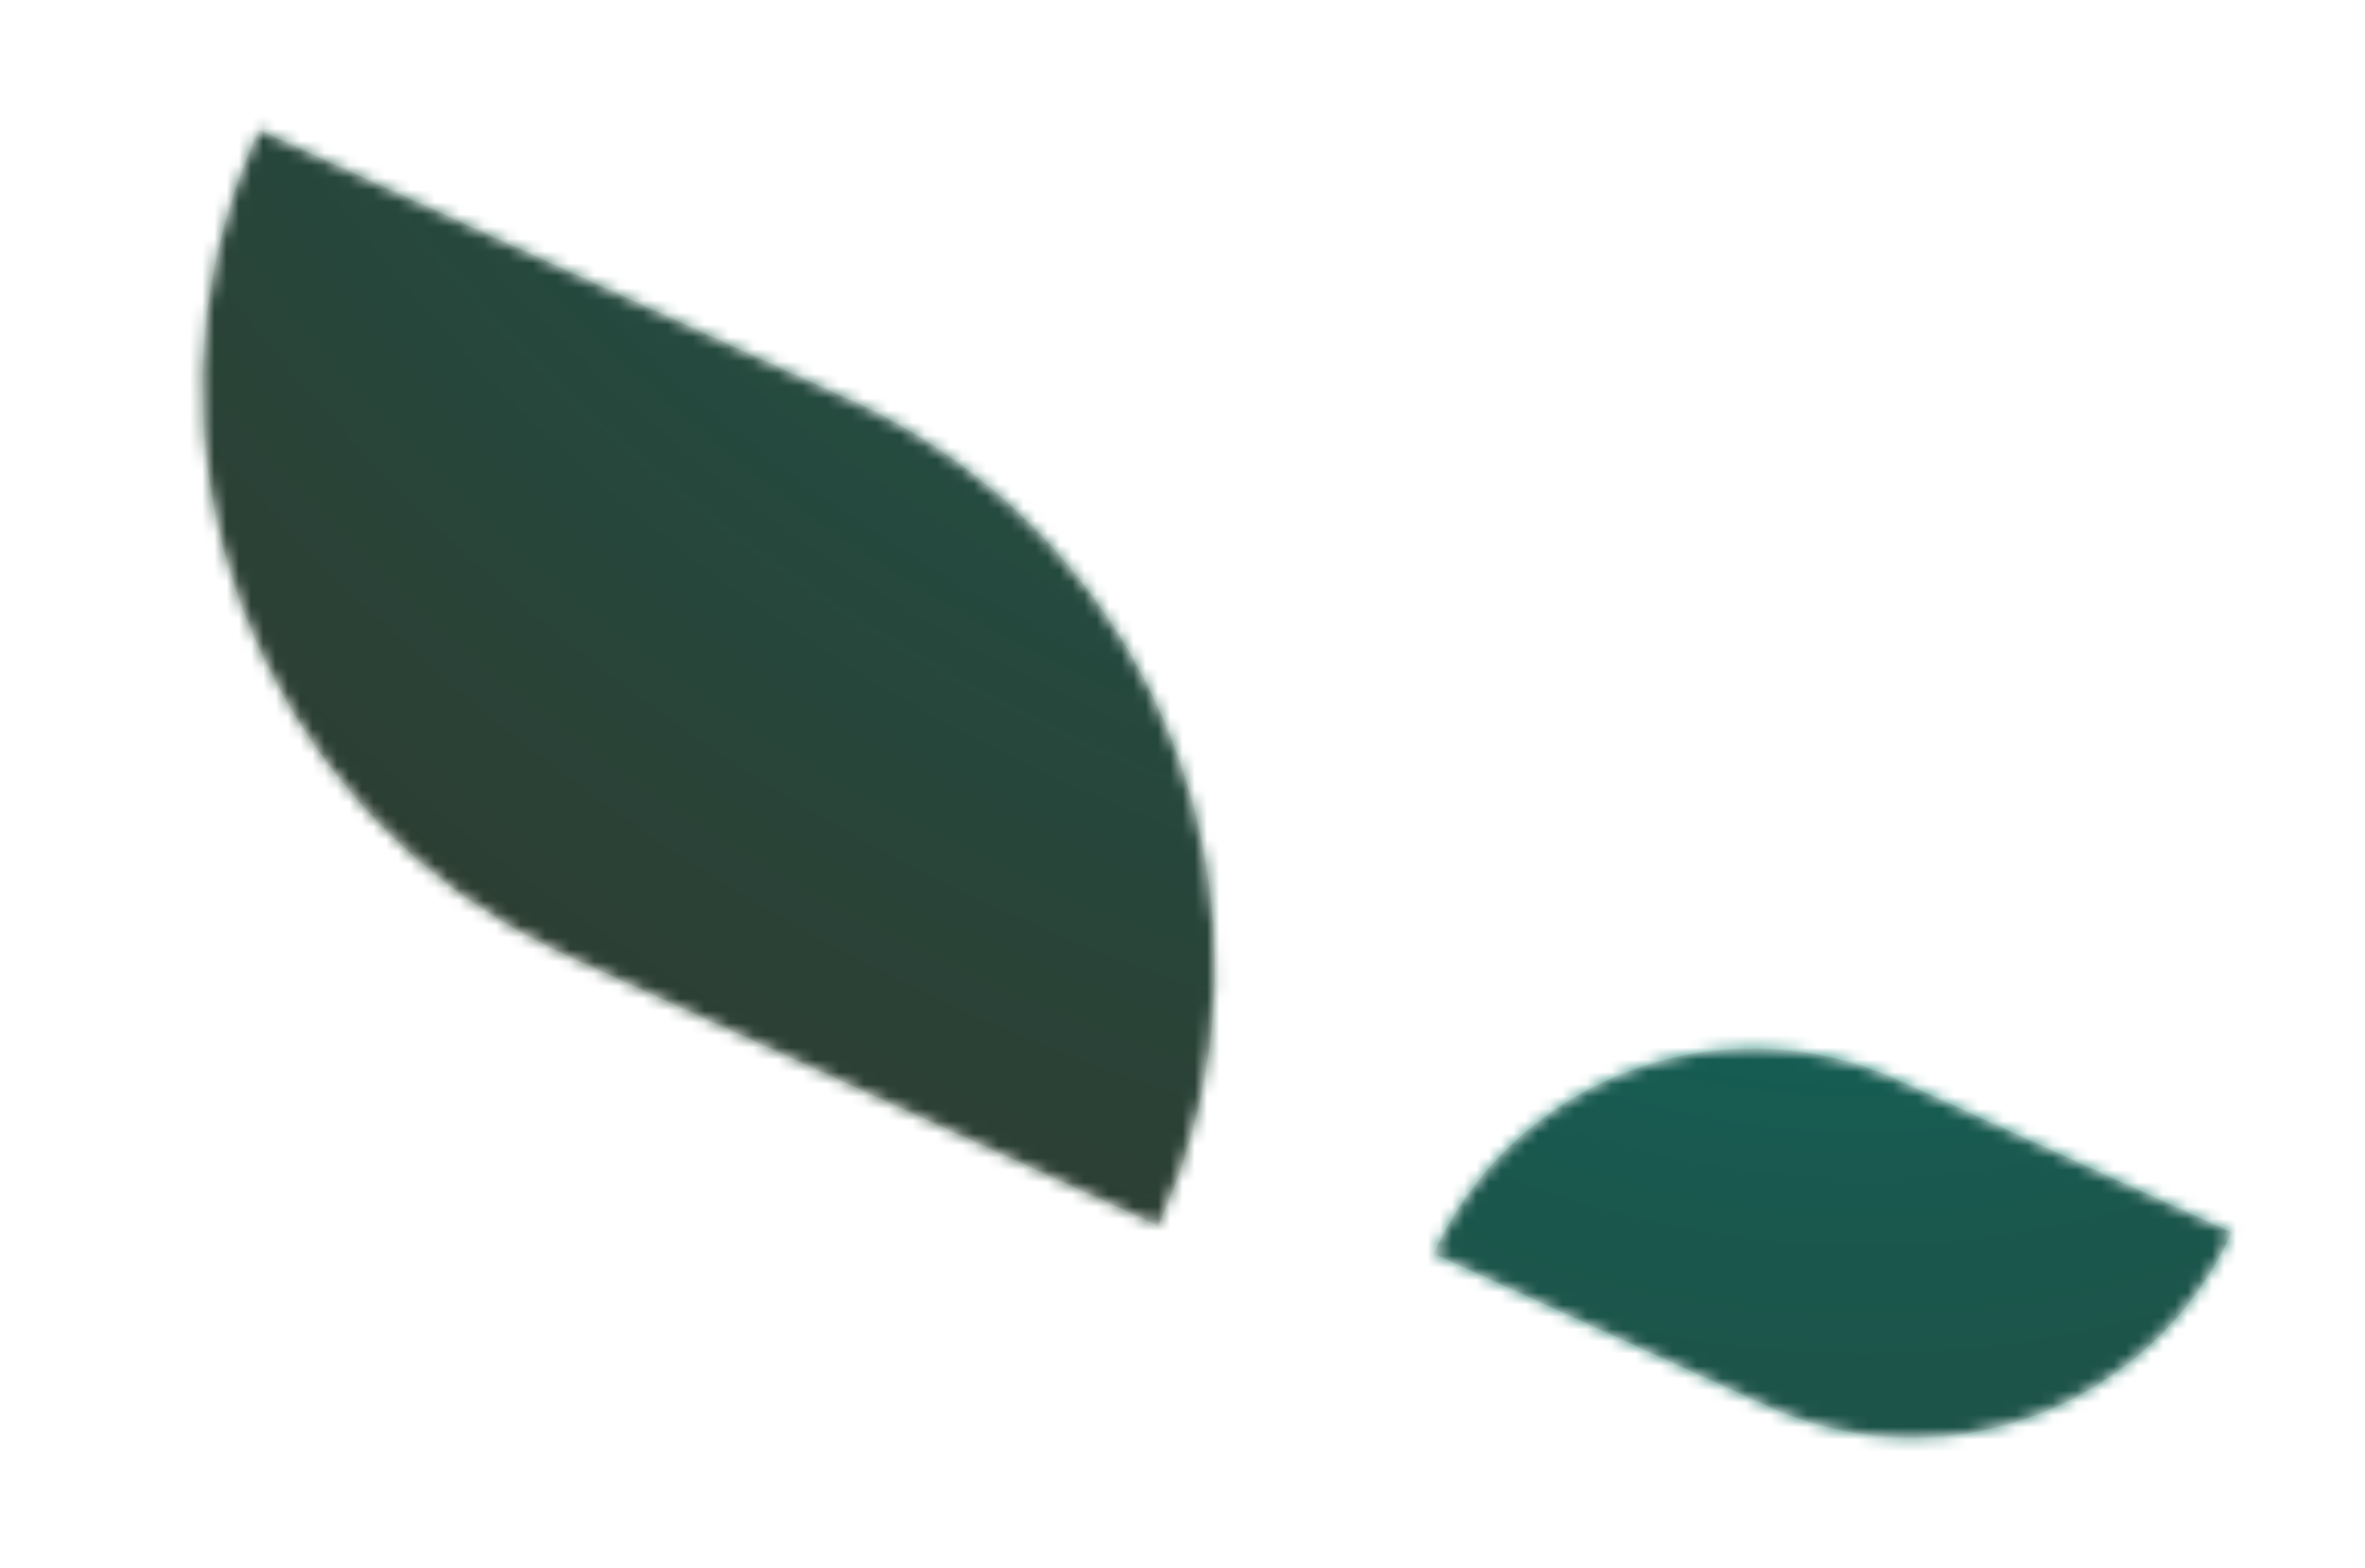
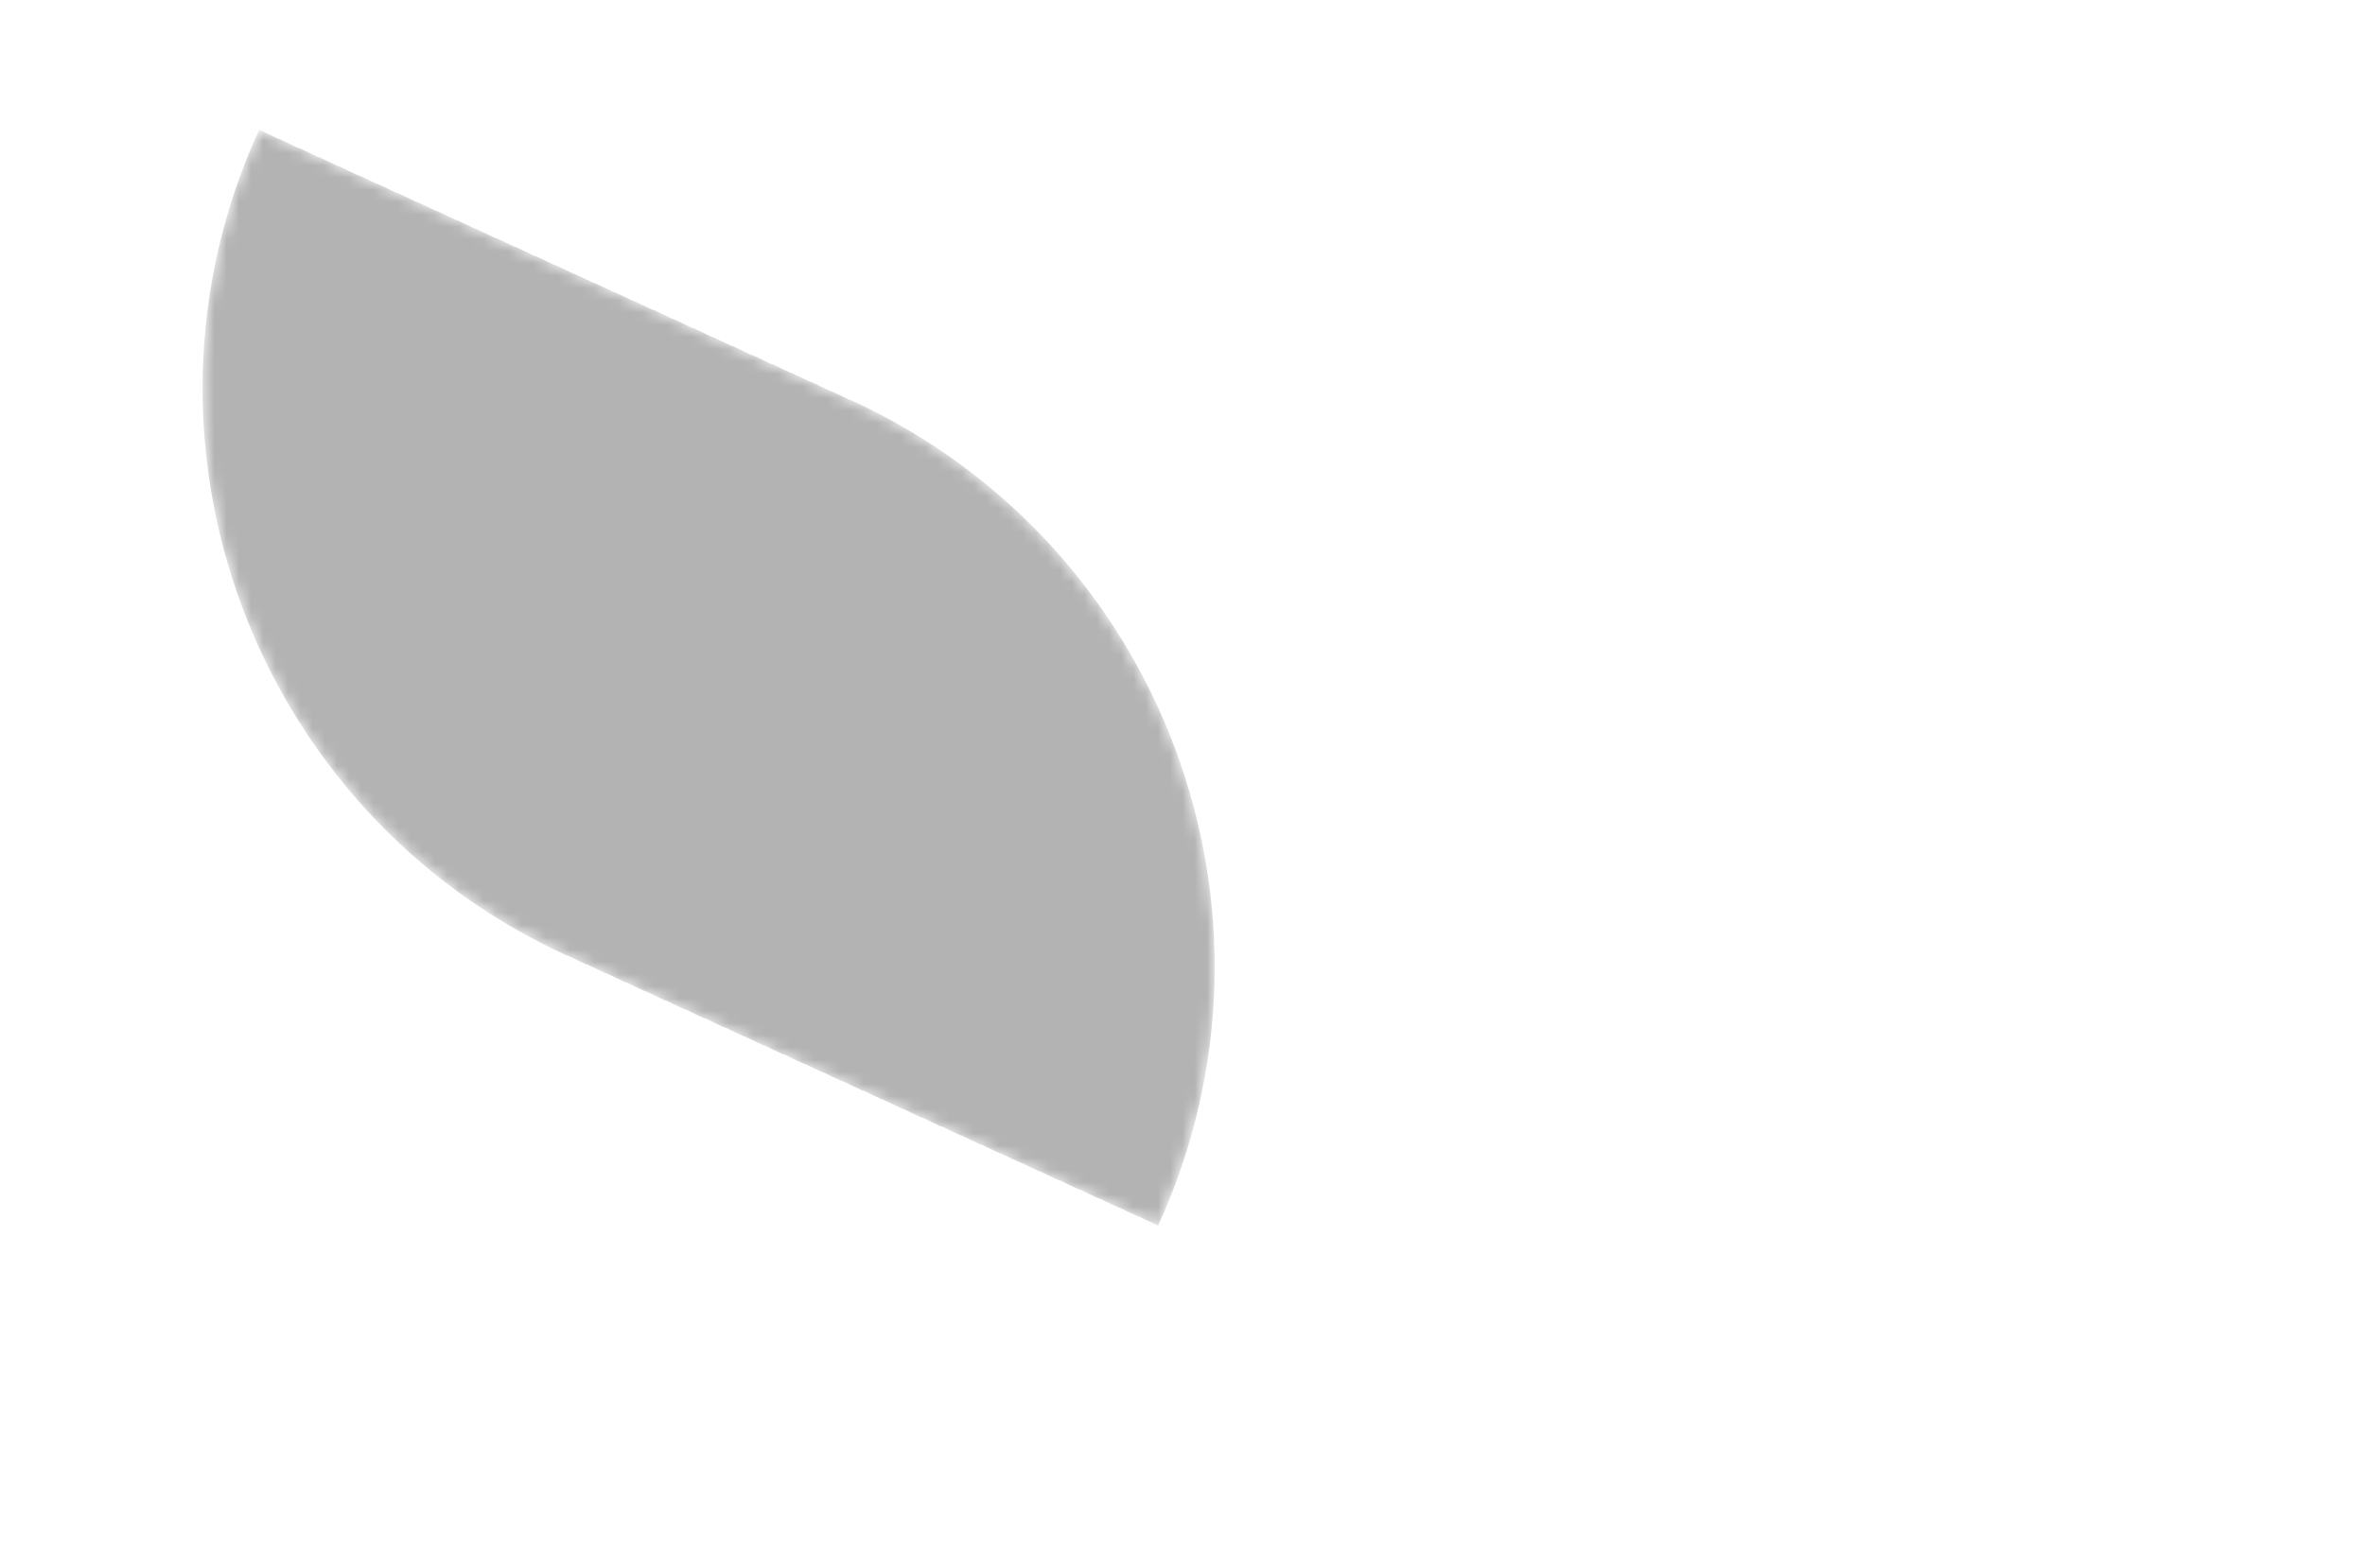
<svg xmlns="http://www.w3.org/2000/svg" width="193" height="128" viewBox="0 0 193 128" fill="none">
  <g filter="url(#filter0_d_494_470)">
    <mask id="mask0_494_470" style="mask-type:alpha" maskUnits="userSpaceOnUse" x="16" y="5" width="84" height="91">
      <path fill-rule="evenodd" clip-rule="evenodd" d="M46.275 73.01C20.718 61.332 9.467 31.148 21.144 5.591C21.682 5.837 22.213 6.091 22.738 6.353C22.742 6.343 22.746 6.334 22.75 6.325C23.289 6.572 23.822 6.826 24.348 7.089L24.36 7.061C24.898 7.307 25.429 7.56 25.954 7.822L25.966 7.795C26.505 8.041 27.038 8.296 27.564 8.558L27.576 8.531C28.114 8.776 28.645 9.03 29.17 9.292L29.182 9.264C29.721 9.511 30.254 9.765 30.78 10.028L30.793 10C31.33 10.246 31.861 10.499 32.386 10.761L32.398 10.734C32.937 10.98 33.47 11.235 33.996 11.497L34.008 11.47C34.546 11.715 35.077 11.969 35.602 12.231L35.614 12.203C36.153 12.45 36.686 12.704 37.212 12.966L37.224 12.939C37.762 13.185 38.293 13.438 38.818 13.7L38.831 13.673C39.369 13.919 39.902 14.174 40.428 14.436L40.44 14.408C40.978 14.654 41.509 14.908 42.034 15.17L42.047 15.142C42.586 15.389 43.118 15.643 43.644 15.905L43.657 15.878C44.194 16.124 44.725 16.377 45.25 16.639L45.263 16.612C45.802 16.858 46.334 17.113 46.86 17.375L46.873 17.348C47.41 17.593 47.941 17.847 48.466 18.109L48.479 18.081C49.018 18.328 49.55 18.582 50.076 18.844L50.089 18.817C50.626 19.063 51.157 19.317 51.682 19.578L51.695 19.551C52.232 19.796 52.764 20.05 53.288 20.312L53.301 20.285C53.84 20.531 54.372 20.785 54.898 21.048L54.911 21.02C55.448 21.266 55.98 21.52 56.504 21.782L56.517 21.754C57.056 22 57.588 22.255 58.114 22.517L58.127 22.49C58.664 22.736 59.196 22.989 59.72 23.251L59.733 23.224C60.272 23.47 60.804 23.724 61.331 23.987L61.343 23.959C61.88 24.205 62.412 24.459 62.937 24.721L62.949 24.693C63.488 24.94 64.02 25.194 64.546 25.456L64.559 25.429C65.096 25.675 65.628 25.928 66.153 26.19L66.165 26.163C66.704 26.409 67.236 26.663 67.762 26.926L67.775 26.898C68.312 27.144 68.844 27.398 69.369 27.66L69.381 27.632C94.937 39.31 106.189 69.495 94.511 95.051C93.974 94.805 93.443 94.551 92.918 94.29L92.905 94.317C92.366 94.071 91.834 93.816 91.308 93.554L91.295 93.581C90.758 93.336 90.227 93.082 89.702 92.82L89.689 92.847C89.15 92.601 88.618 92.347 88.092 92.084L88.079 92.112C87.542 91.866 87.011 91.612 86.486 91.351L86.473 91.378C85.934 91.132 85.402 90.877 84.876 90.615L84.863 90.642C84.326 90.397 83.795 90.143 83.27 89.881L83.257 89.909C82.718 89.662 82.186 89.408 81.66 89.145L81.647 89.173C81.11 88.927 80.579 88.673 80.054 88.412L80.041 88.439C79.502 88.193 78.97 87.938 78.444 87.676L78.431 87.703C77.894 87.457 77.362 87.204 76.838 86.942L76.825 86.969C76.288 86.724 75.756 86.47 75.231 86.208L75.219 86.236C74.68 85.989 74.148 85.735 73.621 85.472L73.609 85.5C73.072 85.254 72.54 85 72.016 84.739L72.003 84.766C71.464 84.52 70.931 84.266 70.406 84.003L70.393 84.03C69.855 83.785 69.324 83.531 68.799 83.269L68.787 83.296C68.248 83.05 67.716 82.796 67.189 82.533L67.177 82.561C66.639 82.315 66.108 82.061 65.583 81.799L65.571 81.827C65.032 81.581 64.499 81.326 63.974 81.064L63.961 81.091C63.423 80.846 62.892 80.592 62.367 80.33L62.355 80.358C61.816 80.111 61.283 79.857 60.757 79.594L60.745 79.622C60.207 79.376 59.676 79.122 59.151 78.861L59.139 78.888C58.6 78.642 58.067 78.387 57.541 78.125L57.529 78.152C56.991 77.907 56.46 77.653 55.935 77.391L55.923 77.418C55.384 77.172 54.851 76.918 54.325 76.655L54.313 76.683C53.775 76.437 53.244 76.183 52.719 75.922L52.707 75.949C52.168 75.703 51.635 75.448 51.109 75.186L51.097 75.213C50.559 74.968 50.028 74.714 49.503 74.452L49.491 74.48C48.952 74.233 48.419 73.979 47.893 73.716L47.881 73.744C47.343 73.498 46.812 73.245 46.287 72.983C46.283 72.992 46.279 73.001 46.275 73.01Z" fill="#D9D9D9" />
    </mask>
    <g mask="url(#mask0_494_470)">
-       <rect x="-5" y="-89.409" width="200" height="200" fill="url(#paint0_radial_494_470)" />
      <path fill-rule="evenodd" clip-rule="evenodd" d="M46.275 73.01C20.718 61.332 9.467 31.148 21.144 5.591C21.682 5.837 22.213 6.091 22.738 6.353C22.742 6.343 22.746 6.334 22.75 6.325C23.289 6.572 23.822 6.826 24.348 7.089L24.36 7.061C24.898 7.307 25.429 7.56 25.954 7.822L25.966 7.795C26.505 8.041 27.038 8.296 27.564 8.558L27.576 8.531C28.114 8.776 28.645 9.03 29.17 9.292L29.182 9.264C29.721 9.511 30.254 9.765 30.78 10.028L30.792 10C31.33 10.246 31.861 10.499 32.386 10.761L32.398 10.734C32.937 10.98 33.47 11.235 33.996 11.497L34.008 11.47C34.546 11.715 35.077 11.969 35.602 12.231L35.614 12.203C36.153 12.45 36.686 12.704 37.212 12.966L37.224 12.939C37.762 13.185 38.293 13.438 38.818 13.7L38.831 13.673C39.369 13.919 39.902 14.174 40.428 14.436L40.44 14.408C40.978 14.654 41.509 14.908 42.034 15.17L42.047 15.142C42.585 15.389 43.118 15.643 43.644 15.905L43.656 15.878C44.194 16.124 44.725 16.377 45.25 16.639L45.263 16.612C45.801 16.858 46.334 17.113 46.86 17.375L46.873 17.348C47.41 17.593 47.941 17.847 48.466 18.109L48.479 18.081C49.017 18.328 49.55 18.582 50.076 18.844L50.089 18.817C50.626 19.063 51.157 19.317 51.682 19.578L51.695 19.551C52.232 19.796 52.764 20.05 53.288 20.312L53.301 20.285C53.84 20.531 54.372 20.785 54.898 21.048L54.911 21.02C55.448 21.266 55.98 21.52 56.504 21.782L56.517 21.754C57.056 22 57.588 22.255 58.114 22.517L58.127 22.49C58.664 22.736 59.196 22.989 59.72 23.251L59.733 23.224C60.272 23.47 60.804 23.724 61.33 23.987L61.343 23.959C61.88 24.205 62.412 24.459 62.936 24.721L62.949 24.693C63.488 24.94 64.02 25.194 64.546 25.456L64.559 25.429C65.096 25.675 65.628 25.928 66.153 26.19L66.165 26.163C66.704 26.409 67.236 26.663 67.762 26.926L67.775 26.898C68.312 27.144 68.844 27.398 69.368 27.66L69.381 27.632C94.937 39.31 106.189 69.495 94.511 95.051C93.974 94.805 93.442 94.551 92.918 94.29L92.905 94.317C92.366 94.071 91.834 93.816 91.308 93.554L91.295 93.581C90.758 93.336 90.227 93.082 89.702 92.82L89.689 92.847C89.15 92.601 88.618 92.347 88.092 92.084L88.079 92.112C87.542 91.866 87.01 91.612 86.486 91.351L86.473 91.378C85.934 91.132 85.402 90.877 84.876 90.615L84.863 90.642C84.326 90.397 83.794 90.143 83.27 89.881L83.257 89.909C82.718 89.662 82.186 89.408 81.66 89.145L81.647 89.173C81.11 88.927 80.579 88.673 80.054 88.412L80.041 88.439C79.502 88.193 78.97 87.938 78.444 87.676L78.431 87.703C77.894 87.458 77.362 87.204 76.838 86.942L76.825 86.969C76.287 86.724 75.756 86.47 75.231 86.208L75.219 86.236C74.68 85.989 74.147 85.735 73.621 85.472L73.609 85.5C73.071 85.254 72.54 85 72.015 84.739L72.003 84.766C71.464 84.52 70.931 84.266 70.405 84.003L70.393 84.03C69.855 83.785 69.324 83.531 68.799 83.269L68.787 83.296C68.248 83.05 67.716 82.796 67.189 82.533L67.177 82.561C66.639 82.315 66.108 82.061 65.583 81.799L65.571 81.827C65.032 81.581 64.499 81.326 63.973 81.064L63.961 81.091C63.423 80.846 62.892 80.592 62.367 80.33L62.355 80.358C61.816 80.111 61.283 79.857 60.757 79.594L60.745 79.622C60.207 79.376 59.676 79.122 59.151 78.861L59.139 78.888C58.6 78.642 58.067 78.387 57.541 78.125L57.529 78.152C56.991 77.907 56.46 77.653 55.935 77.391L55.923 77.418C55.384 77.172 54.851 76.918 54.325 76.655L54.313 76.683C53.775 76.437 53.244 76.183 52.719 75.922L52.707 75.949C52.168 75.703 51.635 75.448 51.109 75.186L51.097 75.213C50.559 74.968 50.028 74.714 49.503 74.452L49.491 74.48C48.952 74.233 48.419 73.979 47.893 73.716L47.88 73.744C47.343 73.498 46.812 73.245 46.287 72.983C46.283 72.992 46.279 73.001 46.275 73.01Z" fill="black" fill-opacity="0.3" />
    </g>
  </g>
  <g filter="url(#filter1_d_494_470)">
    <mask id="mask1_494_470" style="mask-type:alpha" maskUnits="userSpaceOnUse" x="117" y="80" width="66" height="33">
-       <path fill-rule="evenodd" clip-rule="evenodd" d="M154.968 83.19L154.961 83.205C155.266 83.332 155.57 83.465 155.872 83.603L155.865 83.619C156.17 83.746 156.474 83.878 156.777 84.016L156.77 84.032C157.075 84.159 157.38 84.292 157.683 84.43L157.676 84.446C157.981 84.573 158.285 84.706 158.588 84.844L158.581 84.859C158.887 84.987 159.191 85.12 159.495 85.258L159.488 85.274C159.792 85.401 160.096 85.533 160.399 85.672L160.392 85.687C160.698 85.814 161.002 85.947 161.306 86.086L161.299 86.101C161.604 86.228 161.907 86.361 162.21 86.499L162.203 86.514C162.509 86.642 162.813 86.775 163.117 86.913L163.11 86.929C163.415 87.056 163.719 87.188 164.021 87.326L164.014 87.342C164.32 87.469 164.625 87.602 164.928 87.741L164.921 87.756C165.226 87.883 165.53 88.016 165.833 88.154L165.825 88.17C166.131 88.297 166.436 88.43 166.739 88.569L166.732 88.584C167.037 88.711 167.341 88.844 167.644 88.982L167.637 88.997C167.943 89.124 168.247 89.257 168.551 89.396L168.543 89.412C168.848 89.538 169.152 89.671 169.455 89.809L169.448 89.825C169.754 89.952 170.058 90.085 170.362 90.224L170.355 90.239C170.66 90.366 170.963 90.499 171.266 90.637L171.259 90.653C171.565 90.78 171.869 90.913 172.173 91.052L172.166 91.067C172.471 91.194 172.775 91.326 173.077 91.465L173.07 91.48C173.376 91.607 173.681 91.74 173.984 91.879L173.977 91.894C174.282 92.021 174.586 92.154 174.889 92.292L174.882 92.308C175.187 92.435 175.492 92.568 175.795 92.706L175.788 92.722C176.093 92.849 176.397 92.982 176.7 93.12L176.693 93.135C176.998 93.262 177.302 93.395 177.604 93.533L177.597 93.549C177.903 93.676 178.208 93.809 178.511 93.948L178.504 93.963C178.809 94.09 179.113 94.222 179.415 94.361L179.408 94.376C179.714 94.503 180.019 94.636 180.322 94.775L180.315 94.79C180.62 94.917 180.924 95.05 181.226 95.188C181.224 95.194 181.222 95.198 181.219 95.204C181.525 95.331 181.83 95.464 182.133 95.602C175.557 109.995 158.558 116.331 144.165 109.755C144.168 109.75 144.17 109.745 144.172 109.74C143.867 109.613 143.562 109.48 143.259 109.341L143.266 109.325C142.961 109.198 142.657 109.066 142.354 108.927L142.361 108.912C142.056 108.785 141.751 108.652 141.448 108.513L141.455 108.498C141.15 108.371 140.846 108.239 140.543 108.1L140.55 108.085C140.245 107.957 139.94 107.824 139.636 107.686L139.643 107.67C139.339 107.544 139.035 107.411 138.732 107.273L138.739 107.257C138.434 107.13 138.13 106.997 137.827 106.859L137.834 106.844C137.529 106.717 137.224 106.584 136.921 106.445L136.928 106.429C136.623 106.302 136.319 106.17 136.016 106.031L136.023 106.016C135.717 105.889 135.413 105.756 135.109 105.617L135.116 105.602C134.812 105.475 134.508 105.343 134.205 105.204L134.212 105.189C133.906 105.061 133.602 104.928 133.298 104.79L133.305 104.774C133 104.647 132.696 104.515 132.394 104.377L132.401 104.361C132.095 104.234 131.791 104.101 131.487 103.962L131.494 103.946C131.189 103.819 130.886 103.687 130.583 103.548L130.59 103.533C130.284 103.406 129.979 103.273 129.676 103.134L129.683 103.119C129.378 102.992 129.074 102.86 128.771 102.721L128.779 102.706C128.473 102.578 128.168 102.445 127.865 102.307L127.872 102.291C127.567 102.165 127.263 102.032 126.96 101.894L126.968 101.878C126.662 101.751 126.357 101.618 126.053 101.479L126.06 101.464C125.756 101.337 125.452 101.204 125.149 101.066L125.156 101.05C124.851 100.923 124.546 100.79 124.242 100.651L124.249 100.636C123.944 100.509 123.641 100.377 123.338 100.238L123.345 100.223C123.039 100.096 122.735 99.963 122.431 99.824L122.438 99.809C122.133 99.682 121.83 99.549 121.527 99.411L121.534 99.395C121.228 99.268 120.924 99.135 120.62 98.997L120.627 98.981C120.322 98.854 120.018 98.722 119.716 98.583L119.723 98.568C119.417 98.441 119.112 98.308 118.809 98.169L118.816 98.153C118.511 98.026 118.207 97.894 117.905 97.755L117.912 97.74C117.607 97.613 117.303 97.481 117 97.342C123.576 82.95 140.575 76.614 154.968 83.19Z" fill="#D9D9D9" />
-     </mask>
+       </mask>
    <g mask="url(#mask1_494_470)">
      <rect x="-7" y="12.591" width="200" height="200" fill="url(#paint1_radial_494_470)" />
-       <path fill-rule="evenodd" clip-rule="evenodd" d="M154.968 83.19L154.961 83.205C155.266 83.332 155.57 83.465 155.872 83.603L155.865 83.619C156.17 83.746 156.474 83.878 156.777 84.016L156.77 84.032C157.075 84.159 157.38 84.292 157.683 84.43L157.676 84.446C157.981 84.573 158.285 84.706 158.588 84.844L158.581 84.859C158.887 84.987 159.191 85.12 159.495 85.258L159.488 85.274C159.792 85.401 160.096 85.533 160.399 85.672L160.392 85.687C160.698 85.814 161.002 85.947 161.306 86.086L161.299 86.101C161.604 86.228 161.907 86.361 162.21 86.499L162.203 86.514C162.509 86.642 162.813 86.775 163.117 86.913L163.11 86.929C163.415 87.056 163.719 87.188 164.021 87.326L164.014 87.342C164.32 87.469 164.625 87.602 164.928 87.741L164.921 87.756C165.226 87.883 165.53 88.016 165.833 88.154L165.825 88.17C166.131 88.297 166.436 88.43 166.739 88.569L166.732 88.584C167.037 88.711 167.341 88.844 167.644 88.982L167.637 88.997C167.943 89.124 168.247 89.257 168.551 89.396L168.543 89.412C168.848 89.538 169.152 89.671 169.455 89.809L169.448 89.825C169.754 89.952 170.058 90.085 170.362 90.224L170.355 90.239C170.66 90.366 170.963 90.499 171.266 90.637L171.259 90.653C171.565 90.78 171.869 90.913 172.173 91.052L172.166 91.067C172.471 91.194 172.775 91.326 173.077 91.465L173.07 91.48C173.376 91.607 173.681 91.74 173.984 91.879L173.977 91.894C174.282 92.021 174.586 92.154 174.889 92.292L174.882 92.308C175.187 92.435 175.492 92.568 175.795 92.706L175.788 92.722C176.093 92.849 176.397 92.982 176.7 93.12L176.693 93.135C176.998 93.262 177.302 93.395 177.604 93.533L177.597 93.549C177.903 93.676 178.208 93.809 178.511 93.948L178.504 93.963C178.809 94.09 179.113 94.222 179.415 94.361L179.408 94.376C179.714 94.503 180.019 94.636 180.322 94.775L180.315 94.79C180.62 94.917 180.924 95.05 181.226 95.188C181.224 95.194 181.222 95.198 181.219 95.204C181.525 95.331 181.83 95.464 182.133 95.602C175.557 109.995 158.558 116.331 144.165 109.755C144.168 109.75 144.17 109.745 144.172 109.74C143.867 109.613 143.562 109.48 143.259 109.341L143.266 109.325C142.961 109.198 142.657 109.066 142.354 108.927L142.361 108.912C142.056 108.785 141.751 108.652 141.448 108.513L141.455 108.498C141.15 108.371 140.846 108.239 140.543 108.1L140.55 108.085C140.245 107.957 139.94 107.824 139.636 107.686L139.643 107.67C139.339 107.544 139.035 107.411 138.732 107.273L138.739 107.257C138.434 107.13 138.13 106.997 137.827 106.859L137.834 106.844C137.529 106.717 137.224 106.584 136.921 106.445L136.928 106.429C136.623 106.302 136.319 106.17 136.016 106.031L136.023 106.016C135.717 105.889 135.413 105.756 135.109 105.617L135.116 105.602C134.812 105.475 134.508 105.343 134.205 105.204L134.212 105.189C133.906 105.061 133.602 104.928 133.298 104.79L133.305 104.774C133 104.647 132.696 104.515 132.394 104.377L132.401 104.361C132.095 104.234 131.791 104.101 131.487 103.962L131.494 103.946C131.189 103.819 130.886 103.687 130.583 103.548L130.59 103.533C130.284 103.406 129.979 103.273 129.676 103.134L129.683 103.119C129.378 102.992 129.074 102.86 128.771 102.721L128.779 102.706C128.473 102.578 128.168 102.445 127.865 102.307L127.872 102.291C127.567 102.165 127.263 102.032 126.96 101.894L126.968 101.878C126.662 101.751 126.357 101.618 126.053 101.479L126.06 101.464C125.756 101.337 125.452 101.204 125.149 101.066L125.156 101.05C124.851 100.923 124.546 100.79 124.242 100.651L124.249 100.636C123.944 100.509 123.641 100.377 123.338 100.238L123.345 100.223C123.039 100.096 122.735 99.963 122.431 99.824L122.438 99.809C122.133 99.682 121.83 99.549 121.527 99.411L121.534 99.395C121.228 99.268 120.924 99.135 120.62 98.997L120.627 98.981C120.322 98.854 120.018 98.722 119.716 98.583L119.723 98.568C119.417 98.441 119.112 98.308 118.809 98.169L118.816 98.153C118.511 98.026 118.207 97.894 117.905 97.755L117.912 97.74C117.607 97.613 117.303 97.481 117 97.342C123.576 82.95 140.575 76.614 154.968 83.19Z" fill="black" fill-opacity="0.3" />
+       <path fill-rule="evenodd" clip-rule="evenodd" d="M154.968 83.19L154.961 83.205C155.266 83.332 155.57 83.465 155.872 83.603L155.865 83.619C156.17 83.746 156.474 83.878 156.777 84.016L156.77 84.032C157.075 84.159 157.38 84.292 157.683 84.43L157.676 84.446C157.981 84.573 158.285 84.706 158.588 84.844L158.581 84.859C158.887 84.987 159.191 85.12 159.495 85.258L159.488 85.274C159.792 85.401 160.096 85.533 160.399 85.672L160.392 85.687C160.698 85.814 161.002 85.947 161.306 86.086L161.299 86.101C161.604 86.228 161.907 86.361 162.21 86.499L162.203 86.514C162.509 86.642 162.813 86.775 163.117 86.913L163.11 86.929C163.415 87.056 163.719 87.188 164.021 87.326L164.014 87.342C164.32 87.469 164.625 87.602 164.928 87.741L164.921 87.756C165.226 87.883 165.53 88.016 165.833 88.154L165.825 88.17C166.131 88.297 166.436 88.43 166.739 88.569L166.732 88.584C167.037 88.711 167.341 88.844 167.644 88.982L167.637 88.997L168.543 89.412C168.848 89.538 169.152 89.671 169.455 89.809L169.448 89.825C169.754 89.952 170.058 90.085 170.362 90.224L170.355 90.239C170.66 90.366 170.963 90.499 171.266 90.637L171.259 90.653C171.565 90.78 171.869 90.913 172.173 91.052L172.166 91.067C172.471 91.194 172.775 91.326 173.077 91.465L173.07 91.48C173.376 91.607 173.681 91.74 173.984 91.879L173.977 91.894C174.282 92.021 174.586 92.154 174.889 92.292L174.882 92.308C175.187 92.435 175.492 92.568 175.795 92.706L175.788 92.722C176.093 92.849 176.397 92.982 176.7 93.12L176.693 93.135C176.998 93.262 177.302 93.395 177.604 93.533L177.597 93.549C177.903 93.676 178.208 93.809 178.511 93.948L178.504 93.963C178.809 94.09 179.113 94.222 179.415 94.361L179.408 94.376C179.714 94.503 180.019 94.636 180.322 94.775L180.315 94.79C180.62 94.917 180.924 95.05 181.226 95.188C181.224 95.194 181.222 95.198 181.219 95.204C181.525 95.331 181.83 95.464 182.133 95.602C175.557 109.995 158.558 116.331 144.165 109.755C144.168 109.75 144.17 109.745 144.172 109.74C143.867 109.613 143.562 109.48 143.259 109.341L143.266 109.325C142.961 109.198 142.657 109.066 142.354 108.927L142.361 108.912C142.056 108.785 141.751 108.652 141.448 108.513L141.455 108.498C141.15 108.371 140.846 108.239 140.543 108.1L140.55 108.085C140.245 107.957 139.94 107.824 139.636 107.686L139.643 107.67C139.339 107.544 139.035 107.411 138.732 107.273L138.739 107.257C138.434 107.13 138.13 106.997 137.827 106.859L137.834 106.844C137.529 106.717 137.224 106.584 136.921 106.445L136.928 106.429C136.623 106.302 136.319 106.17 136.016 106.031L136.023 106.016C135.717 105.889 135.413 105.756 135.109 105.617L135.116 105.602C134.812 105.475 134.508 105.343 134.205 105.204L134.212 105.189C133.906 105.061 133.602 104.928 133.298 104.79L133.305 104.774C133 104.647 132.696 104.515 132.394 104.377L132.401 104.361C132.095 104.234 131.791 104.101 131.487 103.962L131.494 103.946C131.189 103.819 130.886 103.687 130.583 103.548L130.59 103.533C130.284 103.406 129.979 103.273 129.676 103.134L129.683 103.119C129.378 102.992 129.074 102.86 128.771 102.721L128.779 102.706C128.473 102.578 128.168 102.445 127.865 102.307L127.872 102.291C127.567 102.165 127.263 102.032 126.96 101.894L126.968 101.878C126.662 101.751 126.357 101.618 126.053 101.479L126.06 101.464C125.756 101.337 125.452 101.204 125.149 101.066L125.156 101.05C124.851 100.923 124.546 100.79 124.242 100.651L124.249 100.636C123.944 100.509 123.641 100.377 123.338 100.238L123.345 100.223C123.039 100.096 122.735 99.963 122.431 99.824L122.438 99.809C122.133 99.682 121.83 99.549 121.527 99.411L121.534 99.395C121.228 99.268 120.924 99.135 120.62 98.997L120.627 98.981C120.322 98.854 120.018 98.722 119.716 98.583L119.723 98.568C119.417 98.441 119.112 98.308 118.809 98.169L118.816 98.153C118.511 98.026 118.207 97.894 117.905 97.755L117.912 97.74C117.607 97.613 117.303 97.481 117 97.342C123.576 82.95 140.575 76.614 154.968 83.19Z" fill="black" fill-opacity="0.3" />
    </g>
  </g>
  <defs>
    <filter id="filter0_d_494_470" x="6.53" y="0.591" width="102.595" height="109.459" filterUnits="userSpaceOnUse" color-interpolation-filters="sRGB">
      <feFlood flood-opacity="0" result="BackgroundImageFix" />
      <feColorMatrix in="SourceAlpha" type="matrix" values="0 0 0 0 0 0 0 0 0 0 0 0 0 0 0 0 0 0 127 0" result="hardAlpha" />
      <feOffset dy="5" />
      <feGaussianBlur stdDeviation="5" />
      <feComposite in2="hardAlpha" operator="out" />
      <feColorMatrix type="matrix" values="0 0 0 0 0 0 0 0 0 0 0 0 0 0 0 0 0 0 0.25 0" />
      <feBlend mode="normal" in2="BackgroundImageFix" result="effect1_dropShadow_494_470" />
      <feBlend mode="normal" in="SourceGraphic" in2="effect1_dropShadow_494_470" result="shape" />
    </filter>
    <filter id="filter1_d_494_470" x="107" y="75.591" width="85.133" height="51.762" filterUnits="userSpaceOnUse" color-interpolation-filters="sRGB">
      <feFlood flood-opacity="0" result="BackgroundImageFix" />
      <feColorMatrix in="SourceAlpha" type="matrix" values="0 0 0 0 0 0 0 0 0 0 0 0 0 0 0 0 0 0 127 0" result="hardAlpha" />
      <feOffset dy="5" />
      <feGaussianBlur stdDeviation="5" />
      <feComposite in2="hardAlpha" operator="out" />
      <feColorMatrix type="matrix" values="0 0 0 0 0 0 0 0 0 0 0 0 0 0 0 0 0 0 0.25 0" />
      <feBlend mode="normal" in2="BackgroundImageFix" result="effect1_dropShadow_494_470" />
      <feBlend mode="normal" in="SourceGraphic" in2="effect1_dropShadow_494_470" result="shape" />
    </filter>
    <radialGradient id="paint0_radial_494_470" cx="0" cy="0" r="1" gradientUnits="userSpaceOnUse" gradientTransform="translate(156 -82.409) rotate(132.288) scale(276.435)">
      <stop offset="0.03" stop-color="#03A89D" />
      <stop offset="0.168" stop-color="#188D80" />
      <stop offset="0.289" stop-color="#267B6D" />
      <stop offset="0.393" stop-color="#2D7263" />
      <stop offset="0.563" stop-color="#376555" />
      <stop offset="0.68" stop-color="#3F5A4A" />
      <stop offset="0.856" stop-color="#543F2D" />
      <stop offset="0.971" />
    </radialGradient>
    <radialGradient id="paint1_radial_494_470" cx="0" cy="0" r="1" gradientUnits="userSpaceOnUse" gradientTransform="translate(154 19.591) rotate(132.288) scale(276.435)">
      <stop offset="0.03" stop-color="#03A89D" />
      <stop offset="0.168" stop-color="#188D80" />
      <stop offset="0.289" stop-color="#267B6D" />
      <stop offset="0.393" stop-color="#2D7263" />
      <stop offset="0.563" stop-color="#376555" />
      <stop offset="0.68" stop-color="#3F5A4A" />
      <stop offset="0.856" stop-color="#543F2D" />
      <stop offset="0.971" />
    </radialGradient>
  </defs>
</svg>